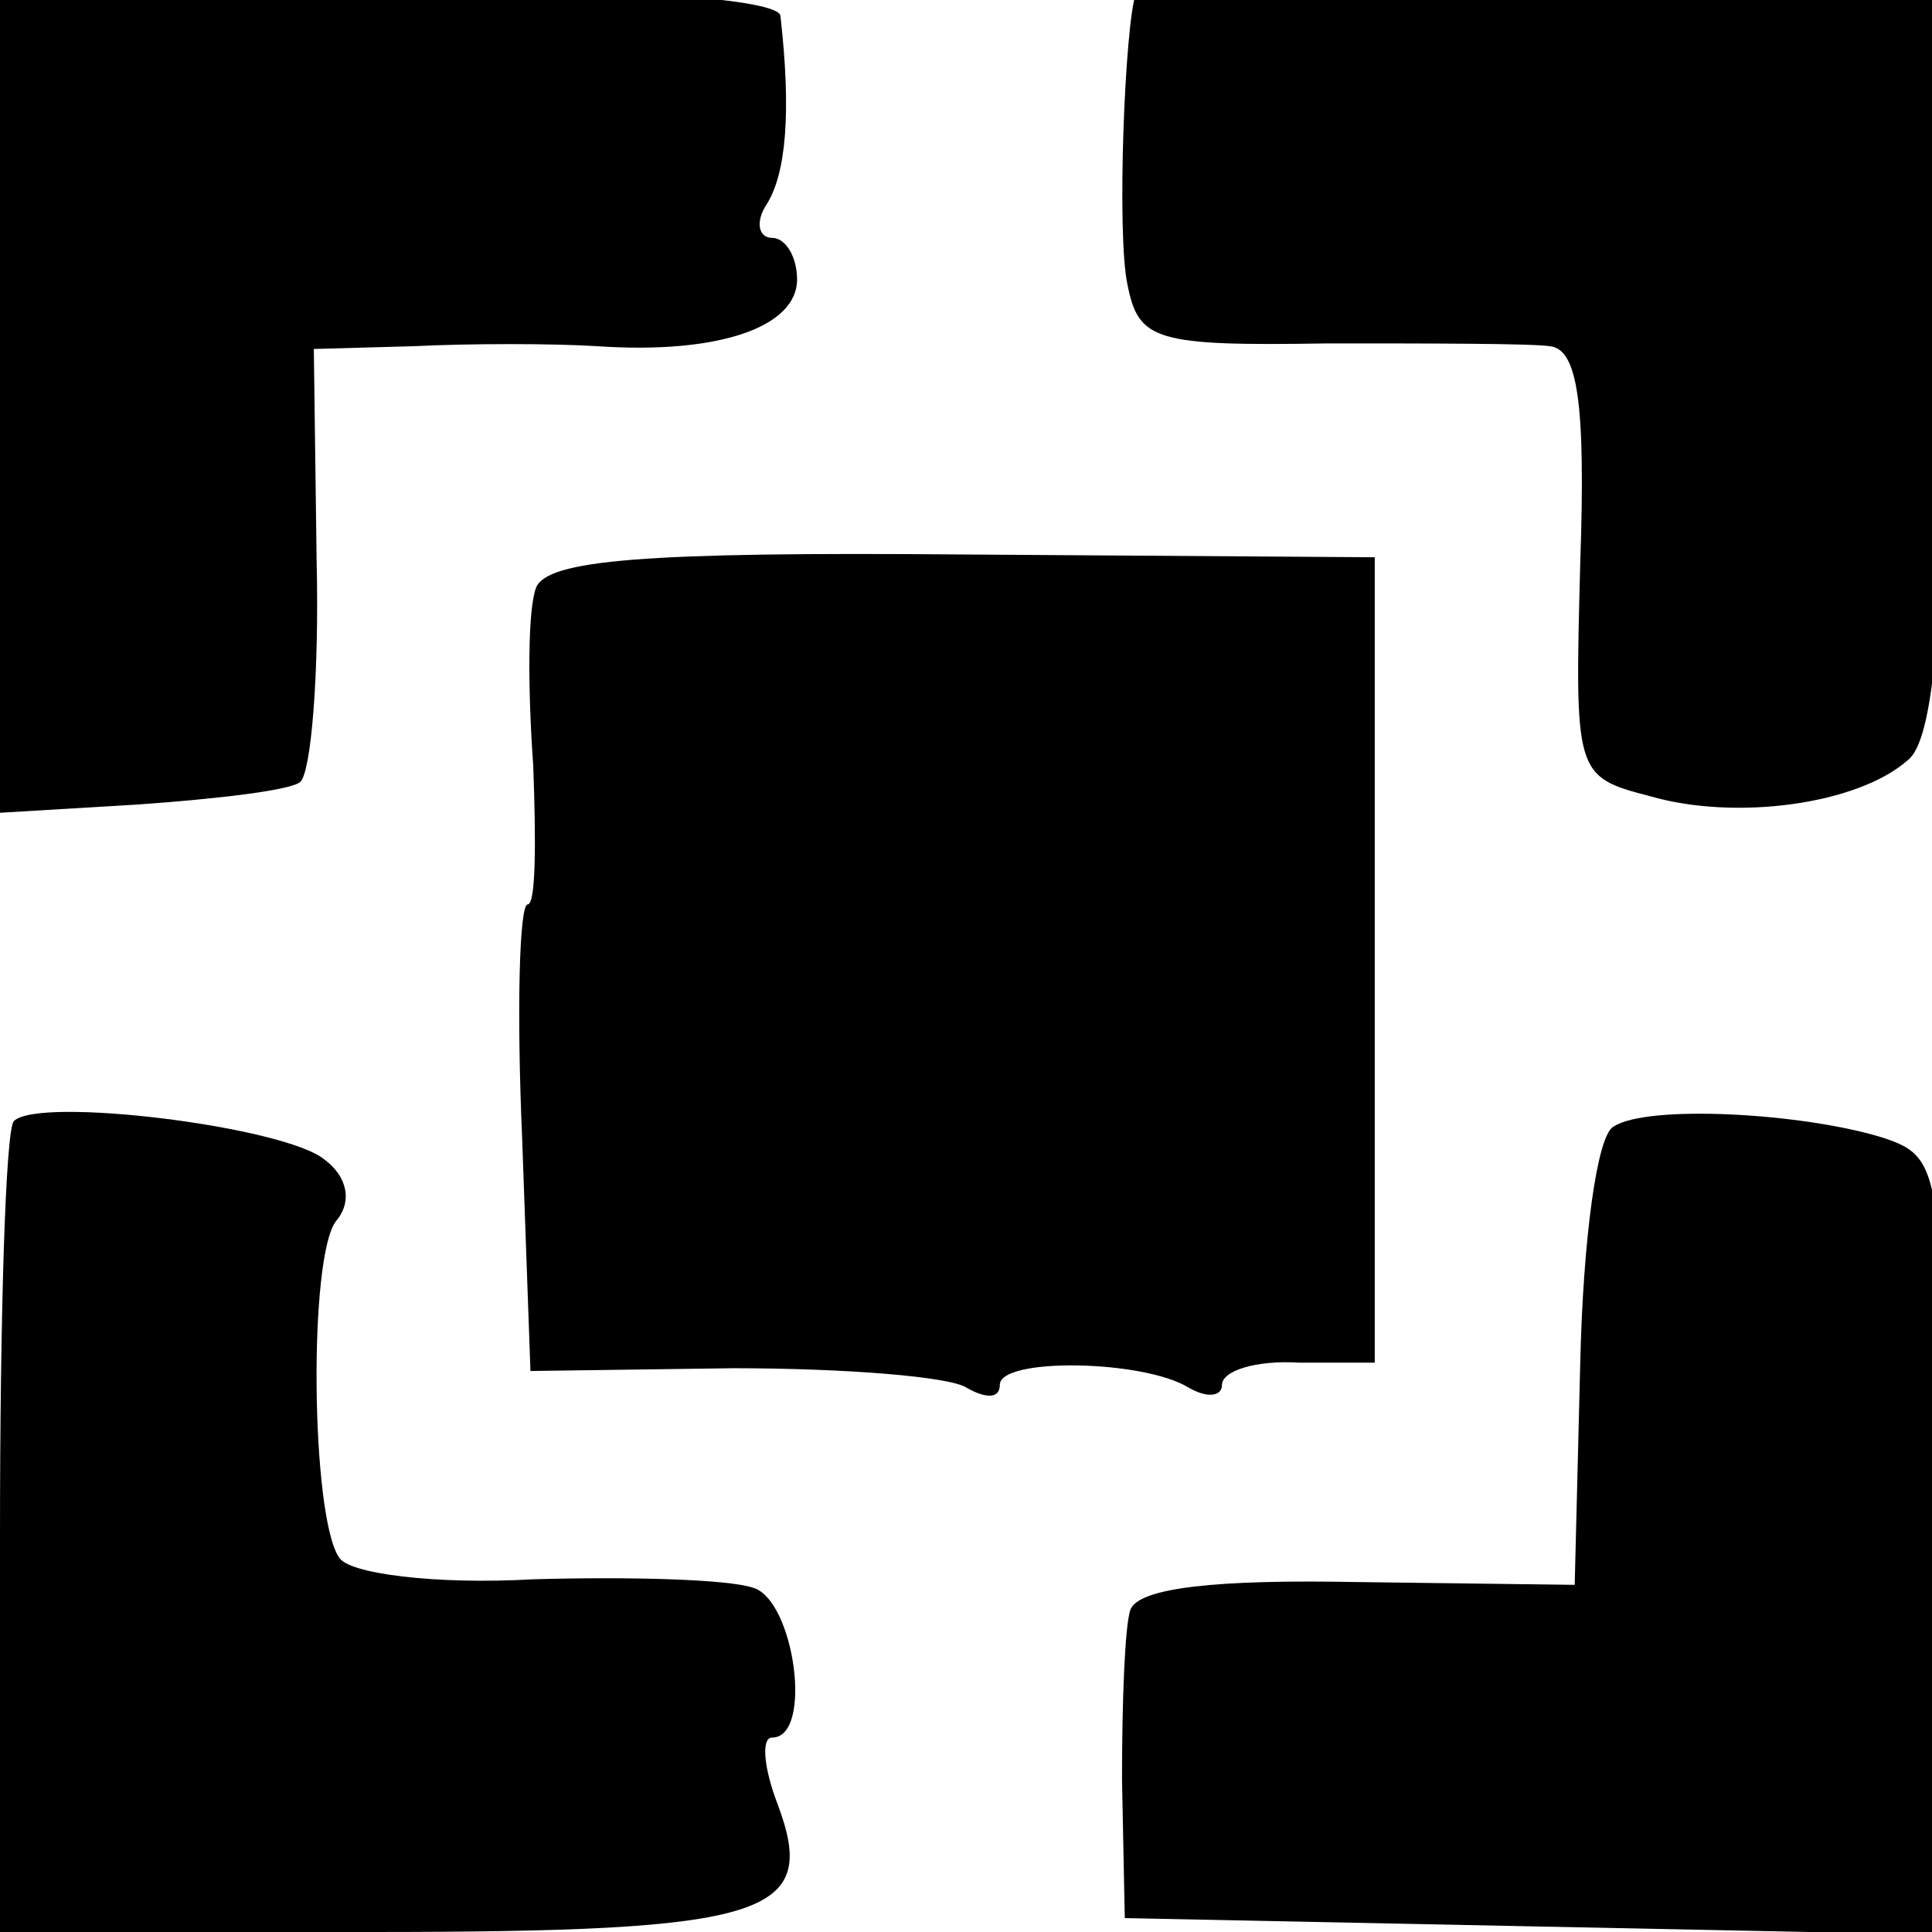
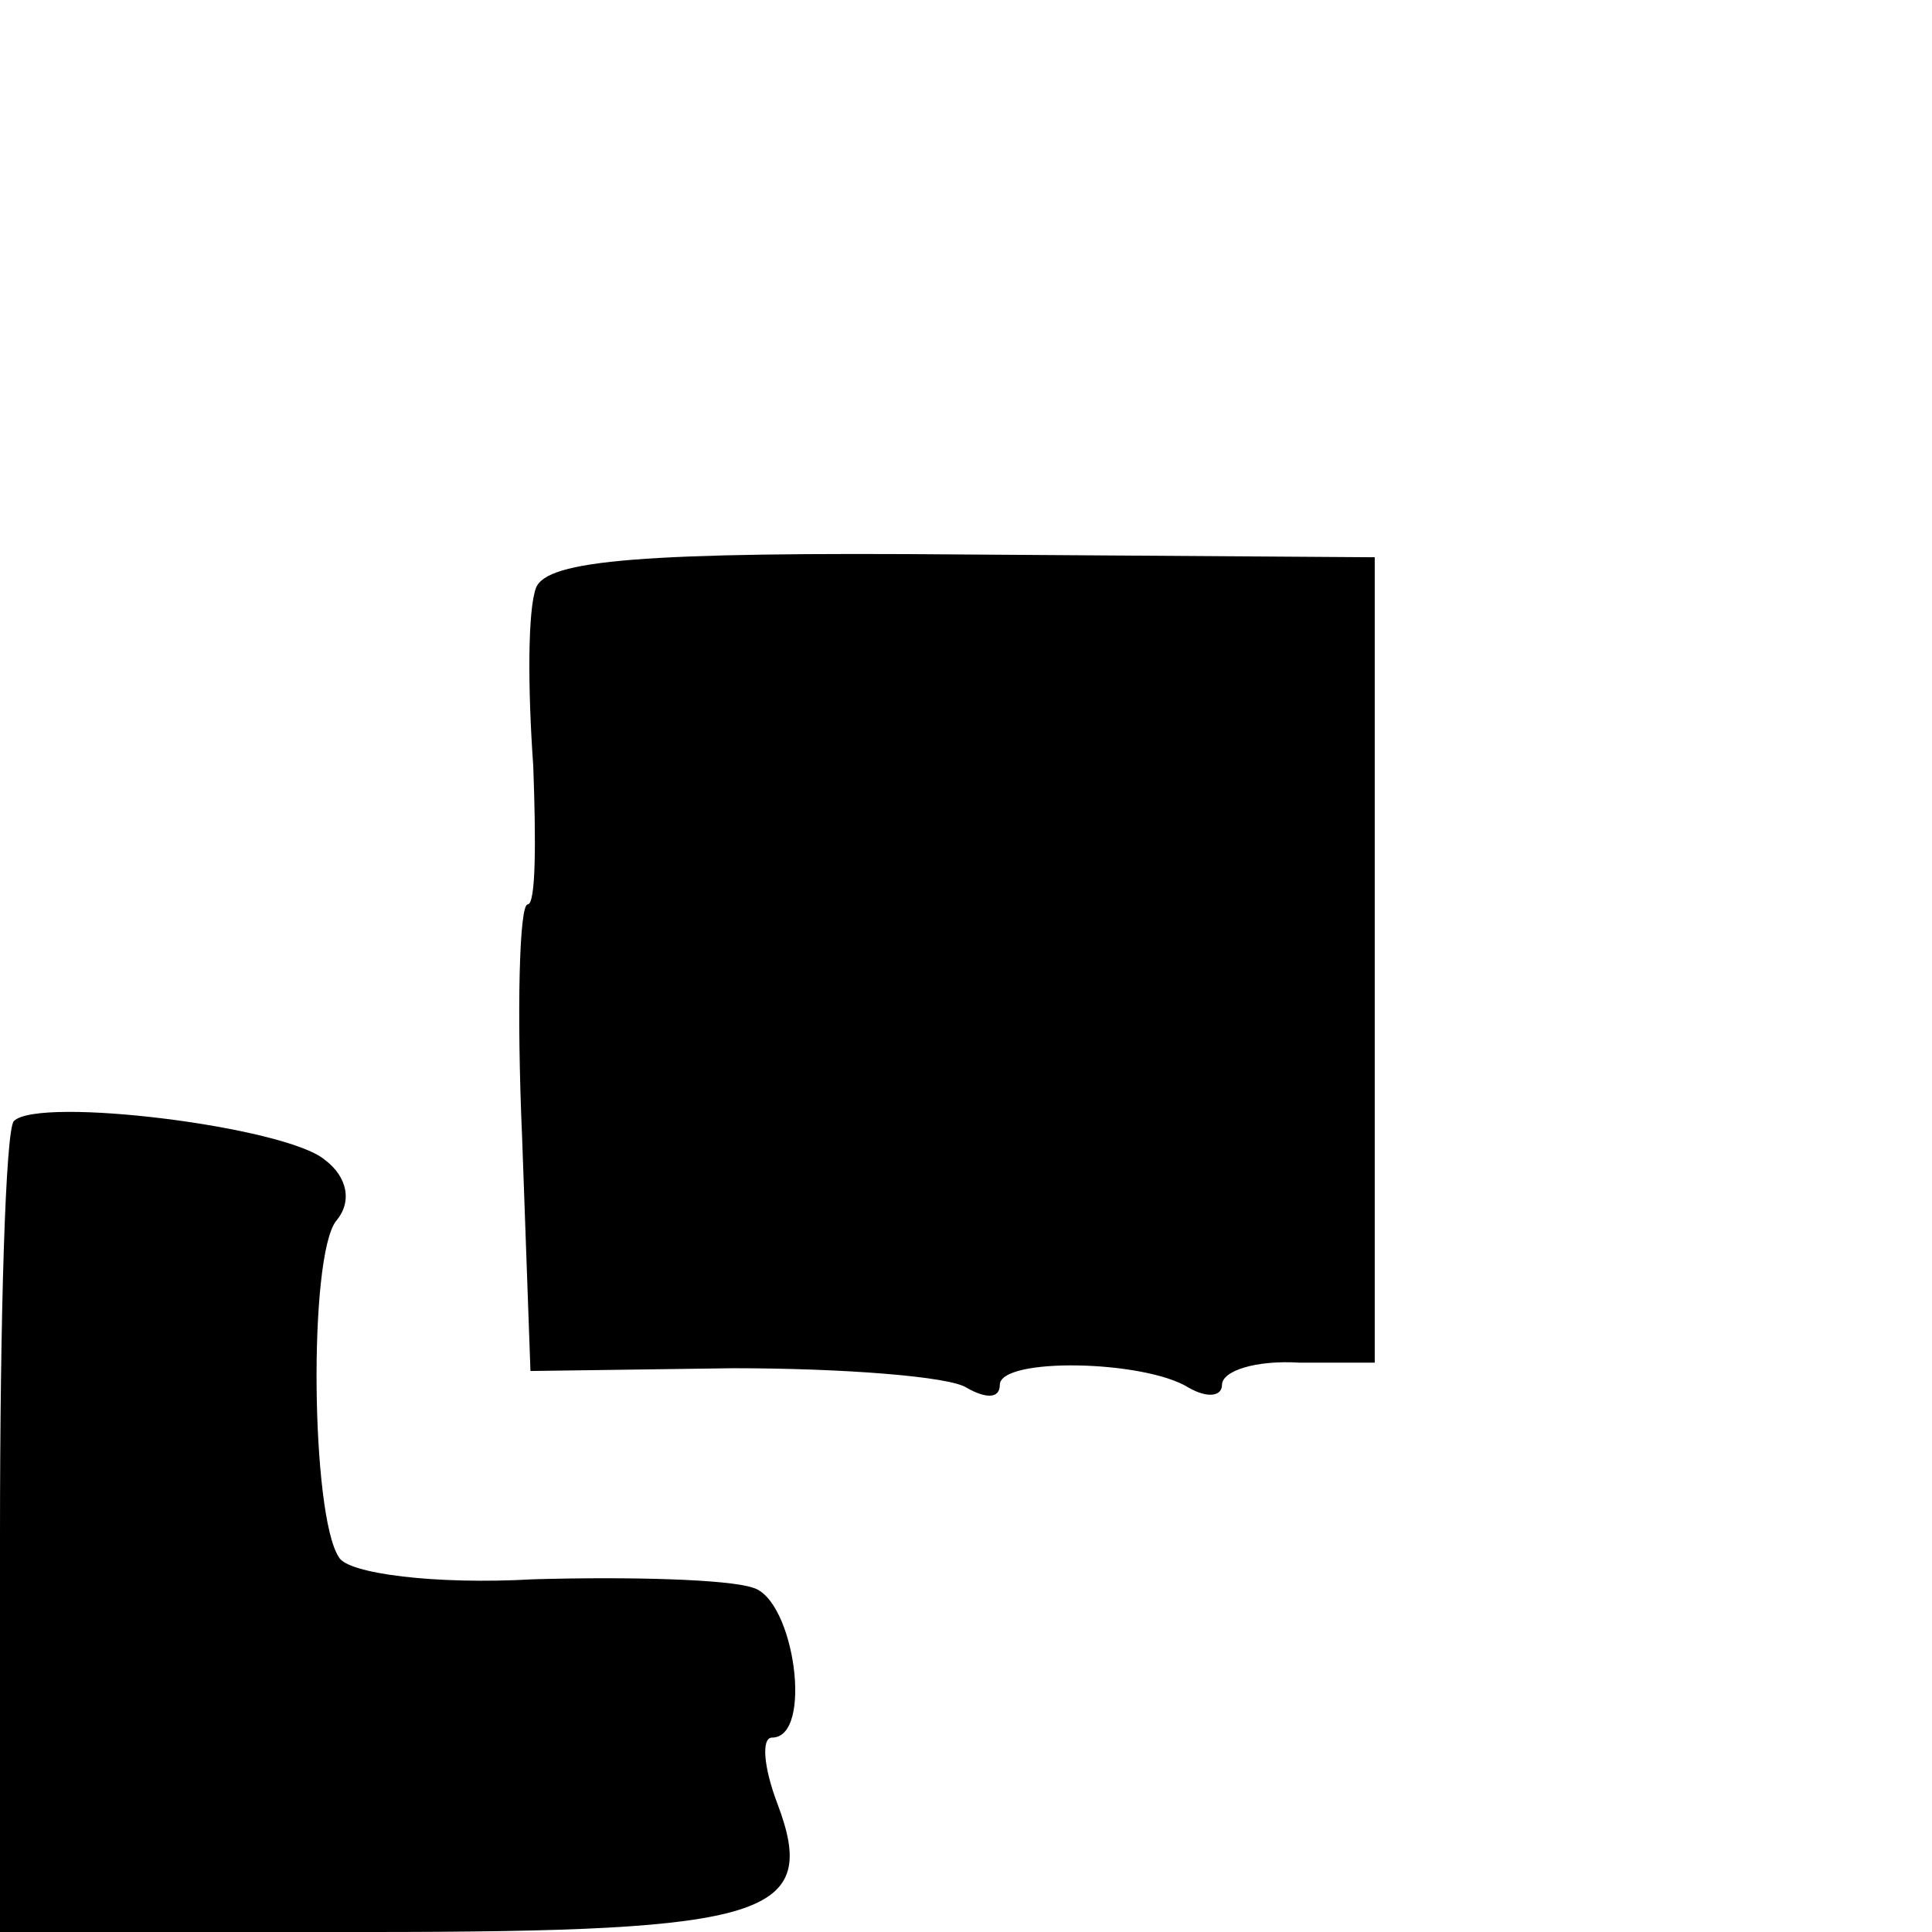
<svg xmlns="http://www.w3.org/2000/svg" version="1.0" width="16pt" height="16pt" viewBox="0 0 16 16" preserveAspectRatio="xMidYMid meet">
  <g transform="translate(0,16) scale(0.023,-0.023)" fill="#000000" stroke="none">
-     <path d="M0 551 l0 -148 50 3 c28 2 54 5 58 8 4 3 7 39 6 80 l-1 76 36 1 c20 1 50 1 66 0 44 -3 72 7 72 24 0 8 -4 15 -9 15 -5 0 -6 6 -2 12 7 11 9 33 5 68 -1 6 -55 10 -141 10 l-140 0 0 -149z" />
-     <path d="M409 698 c-4 -11 -7 -87 -3 -105 4 -20 10 -22 72 -21 37 0 73 0 80 -1 10 -1 13 -20 11 -78 -2 -76 -2 -77 25 -84 31 -9 75 -3 93 13 9 7 13 48 13 144 l0 134 -145 0 c-80 0 -145 -1 -146 -2z" />
    <path d="M193 484 c-3 -8 -3 -36 -1 -64 1 -27 1 -50 -2 -50 -3 0 -4 -38 -2 -84 l3 -84 73 1 c40 0 78 -3 84 -7 7 -4 12 -4 12 1 0 10 52 9 68 -1 7 -4 12 -3 12 1 0 5 12 9 28 8 l27 0 0 145 0 145 -148 1 c-116 1 -150 -2 -154 -12z" />
    <path d="M5 292 c-3 -3 -5 -70 -5 -149 l0 -143 133 0 c144 0 162 6 147 46 -5 13 -6 24 -2 24 15 0 8 50 -7 54 -9 3 -44 4 -79 3 -35 -2 -67 2 -70 8 -10 15 -11 108 -1 121 6 7 4 16 -4 22 -14 12 -103 23 -112 14z" />
-     <path d="M581 290 c-6 -3 -11 -41 -12 -85 l-2 -80 -78 1 c-51 1 -79 -2 -82 -10 -2 -6 -3 -33 -3 -61 l1 -50 148 -3 147 -3 0 140 c0 136 -1 140 -22 147 -29 9 -85 12 -97 4z" />
  </g>
</svg>